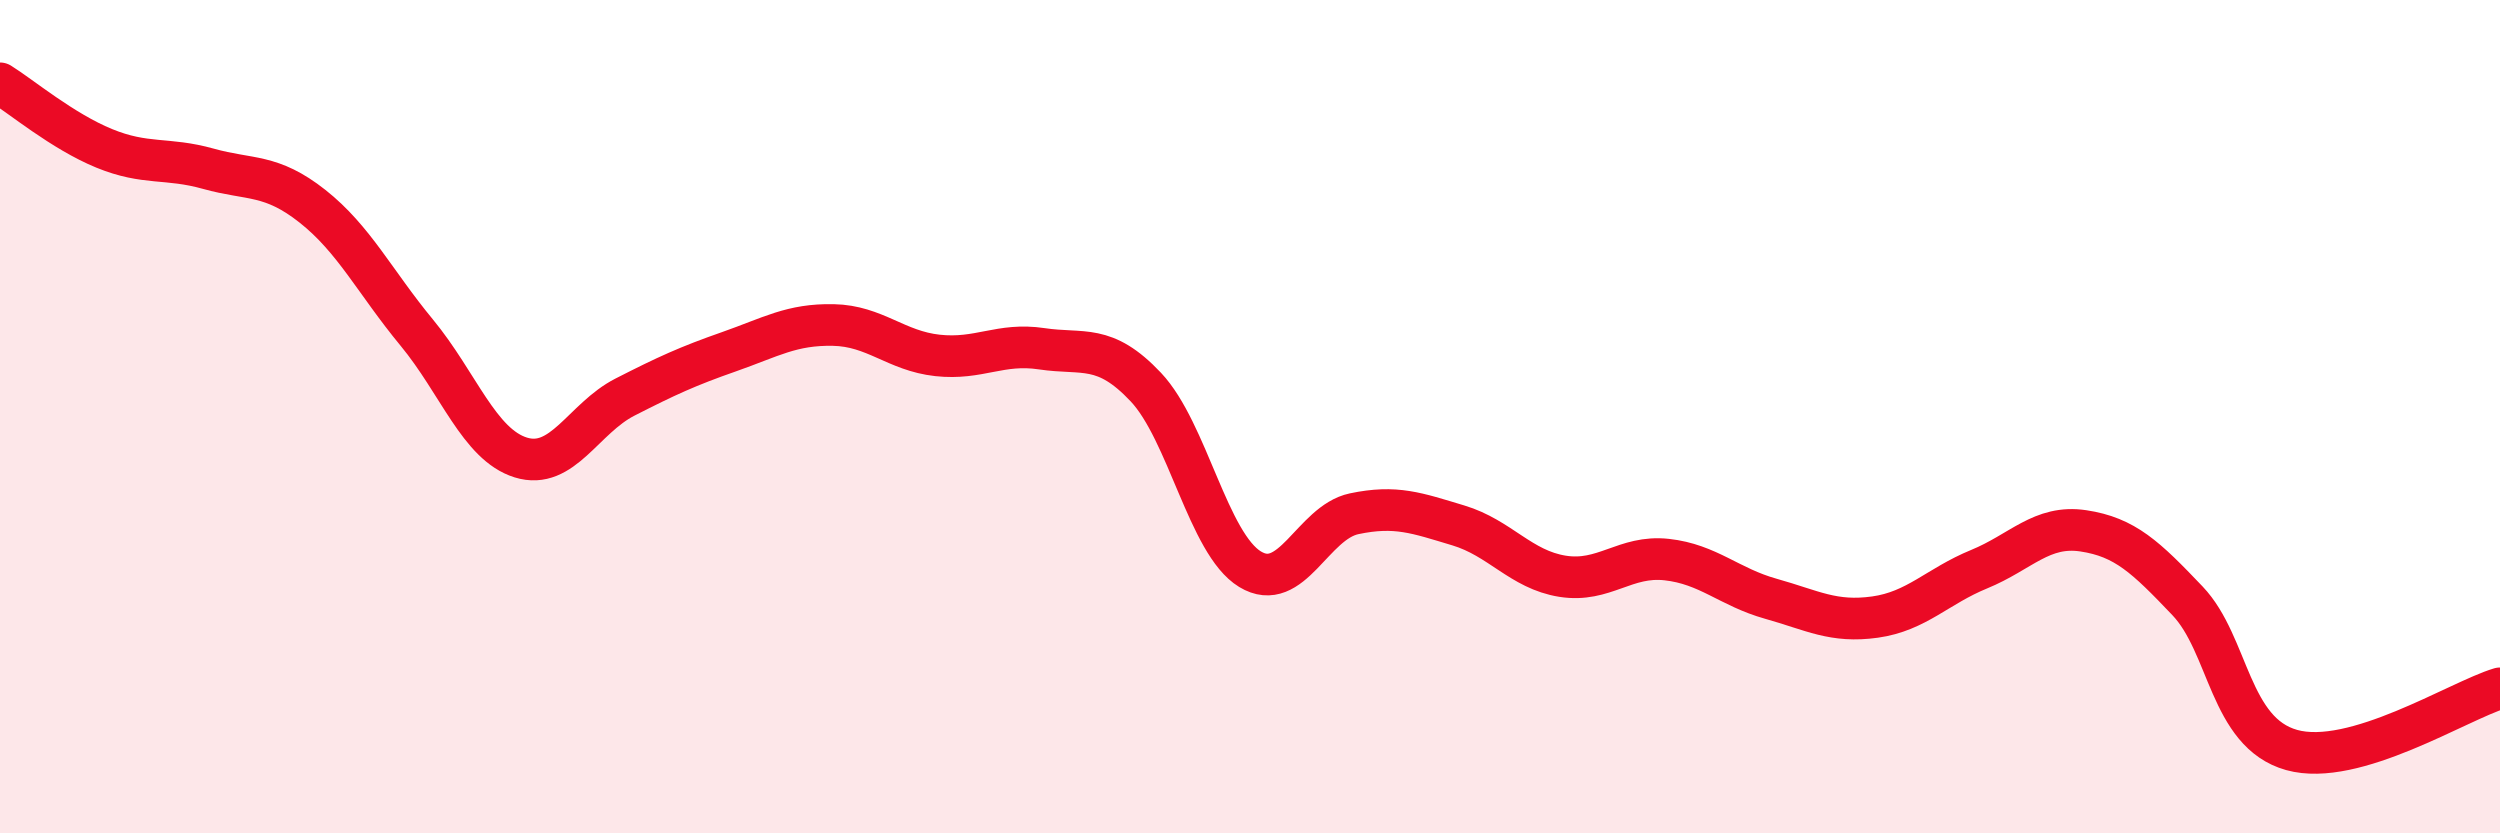
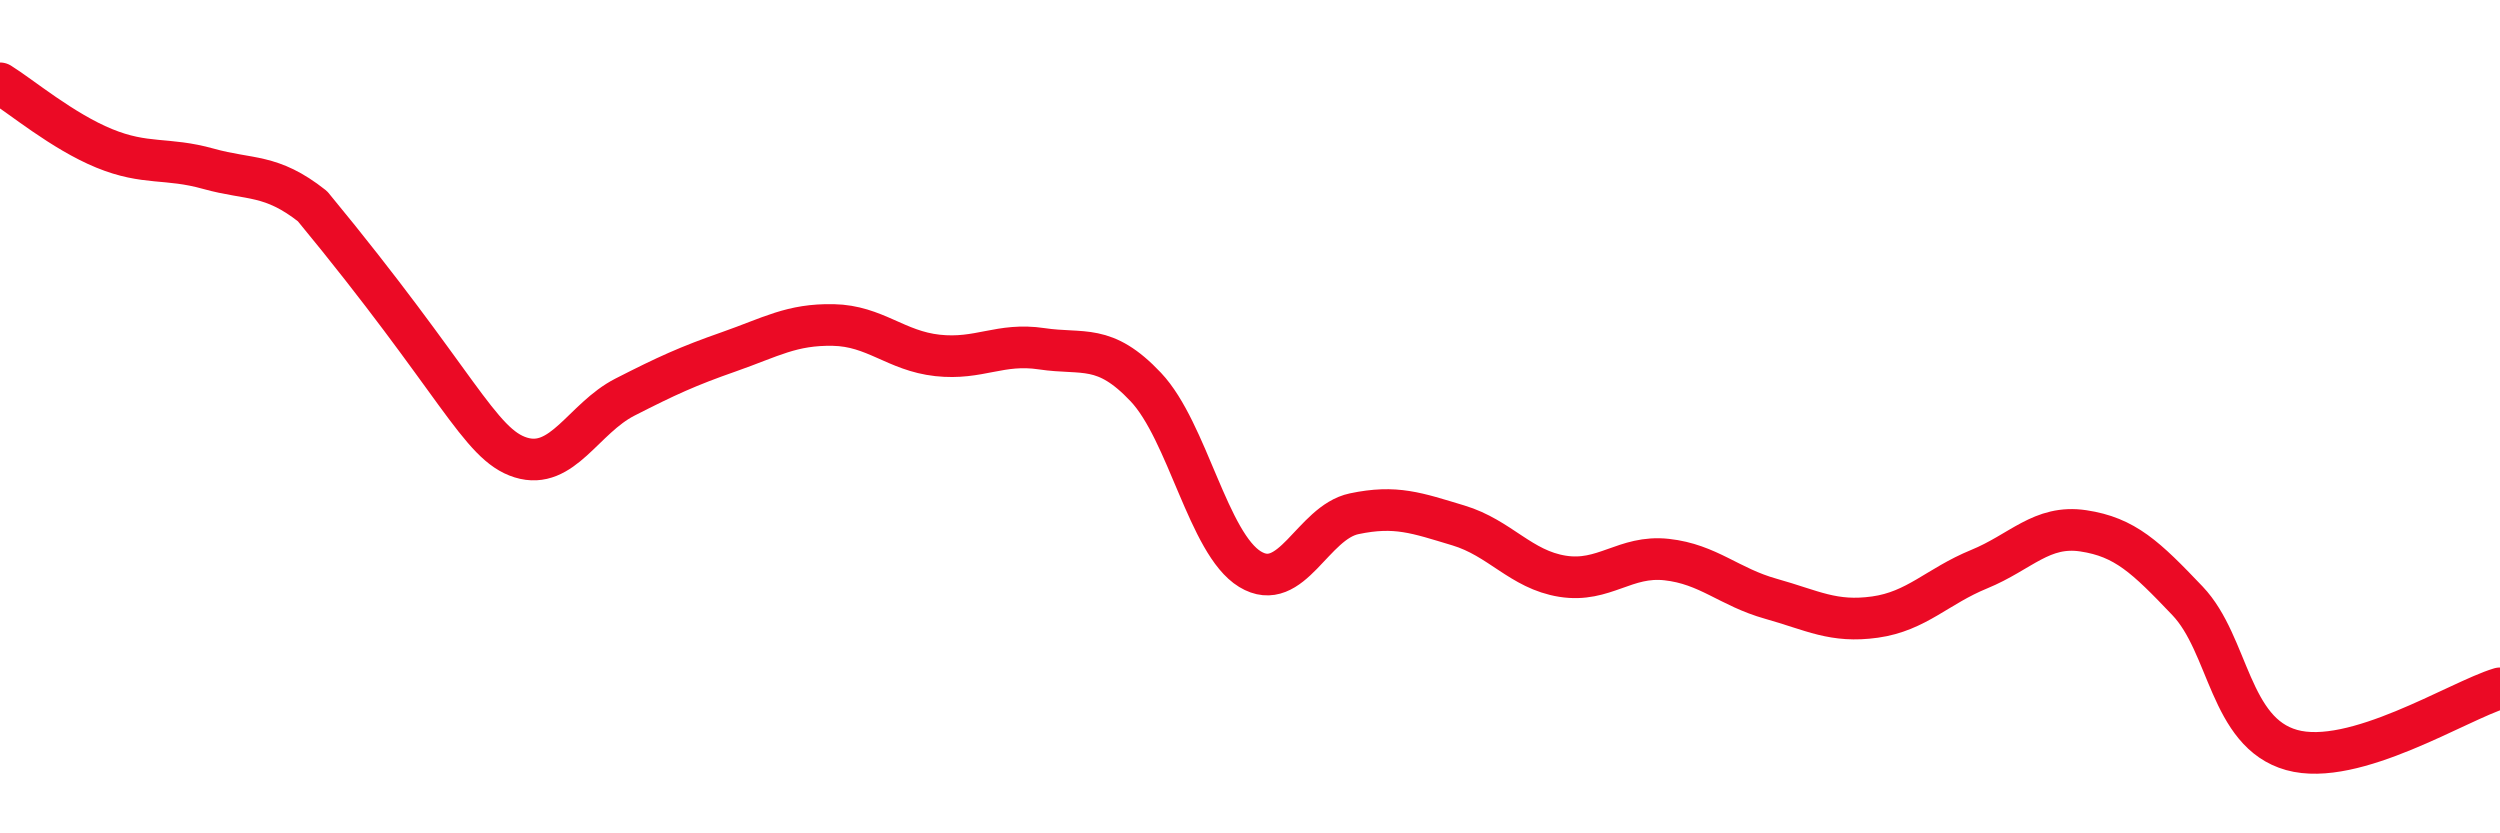
<svg xmlns="http://www.w3.org/2000/svg" width="60" height="20" viewBox="0 0 60 20">
-   <path d="M 0,2 C 0.5,2.31 1.5,3.15 2.5,3.56 C 3.5,3.97 4,3.77 5,4.05 C 6,4.33 6.5,4.16 7.5,4.95 C 8.5,5.74 9,6.77 10,7.98 C 11,9.19 11.5,10.67 12.5,10.98 C 13.5,11.29 14,10.04 15,9.53 C 16,9.02 16.5,8.79 17.5,8.44 C 18.5,8.09 19,7.78 20,7.8 C 21,7.82 21.5,8.42 22.5,8.53 C 23.5,8.64 24,8.22 25,8.37 C 26,8.52 26.5,8.23 27.5,9.29 C 28.5,10.35 29,13.05 30,13.66 C 31,14.27 31.5,12.54 32.5,12.33 C 33.5,12.12 34,12.31 35,12.61 C 36,12.91 36.5,13.67 37.5,13.83 C 38.5,13.99 39,13.32 40,13.43 C 41,13.54 41.5,14.09 42.5,14.37 C 43.5,14.65 44,14.95 45,14.81 C 46,14.67 46.5,14.07 47.5,13.66 C 48.5,13.25 49,12.59 50,12.74 C 51,12.89 51.5,13.37 52.5,14.42 C 53.5,15.47 53.5,17.58 55,18 C 56.5,18.42 59,16.82 60,16.52L60 20L0 20Z" fill="#EB0A25" opacity="0.1" stroke-linecap="round" stroke-linejoin="round" />
-   <path d="M 0,2 C 0.5,2.31 1.5,3.15 2.5,3.56 C 3.5,3.97 4,3.77 5,4.05 C 6,4.33 6.5,4.16 7.5,4.95 C 8.5,5.74 9,6.77 10,7.98 C 11,9.19 11.5,10.67 12.5,10.98 C 13.5,11.29 14,10.04 15,9.53 C 16,9.02 16.5,8.79 17.5,8.44 C 18.5,8.09 19,7.78 20,7.8 C 21,7.82 21.5,8.42 22.5,8.53 C 23.5,8.64 24,8.22 25,8.37 C 26,8.52 26.5,8.23 27.5,9.29 C 28.5,10.35 29,13.05 30,13.66 C 31,14.27 31.5,12.54 32.5,12.33 C 33.5,12.12 34,12.31 35,12.61 C 36,12.91 36.5,13.67 37.5,13.83 C 38.5,13.99 39,13.32 40,13.43 C 41,13.54 41.5,14.09 42.5,14.37 C 43.5,14.65 44,14.95 45,14.81 C 46,14.67 46.5,14.07 47.5,13.66 C 48.5,13.25 49,12.59 50,12.74 C 51,12.89 51.5,13.37 52.5,14.42 C 53.5,15.47 53.5,17.58 55,18 C 56.5,18.42 59,16.82 60,16.52" stroke="#EB0A25" stroke-width="1" fill="none" stroke-linecap="round" stroke-linejoin="round" />
+   <path d="M 0,2 C 0.5,2.31 1.5,3.15 2.5,3.56 C 3.5,3.97 4,3.77 5,4.05 C 6,4.33 6.5,4.16 7.5,4.95 C 11,9.19 11.5,10.67 12.5,10.98 C 13.5,11.29 14,10.04 15,9.53 C 16,9.02 16.5,8.79 17.5,8.44 C 18.5,8.09 19,7.78 20,7.8 C 21,7.82 21.5,8.42 22.5,8.53 C 23.5,8.64 24,8.22 25,8.37 C 26,8.52 26.5,8.23 27.5,9.29 C 28.5,10.35 29,13.05 30,13.66 C 31,14.27 31.5,12.54 32.5,12.33 C 33.5,12.12 34,12.31 35,12.61 C 36,12.91 36.5,13.67 37.5,13.83 C 38.5,13.99 39,13.32 40,13.43 C 41,13.54 41.5,14.09 42.5,14.37 C 43.5,14.65 44,14.95 45,14.81 C 46,14.67 46.5,14.07 47.5,13.66 C 48.5,13.25 49,12.59 50,12.74 C 51,12.89 51.5,13.37 52.5,14.42 C 53.5,15.47 53.5,17.58 55,18 C 56.5,18.42 59,16.82 60,16.52" stroke="#EB0A25" stroke-width="1" fill="none" stroke-linecap="round" stroke-linejoin="round" />
</svg>